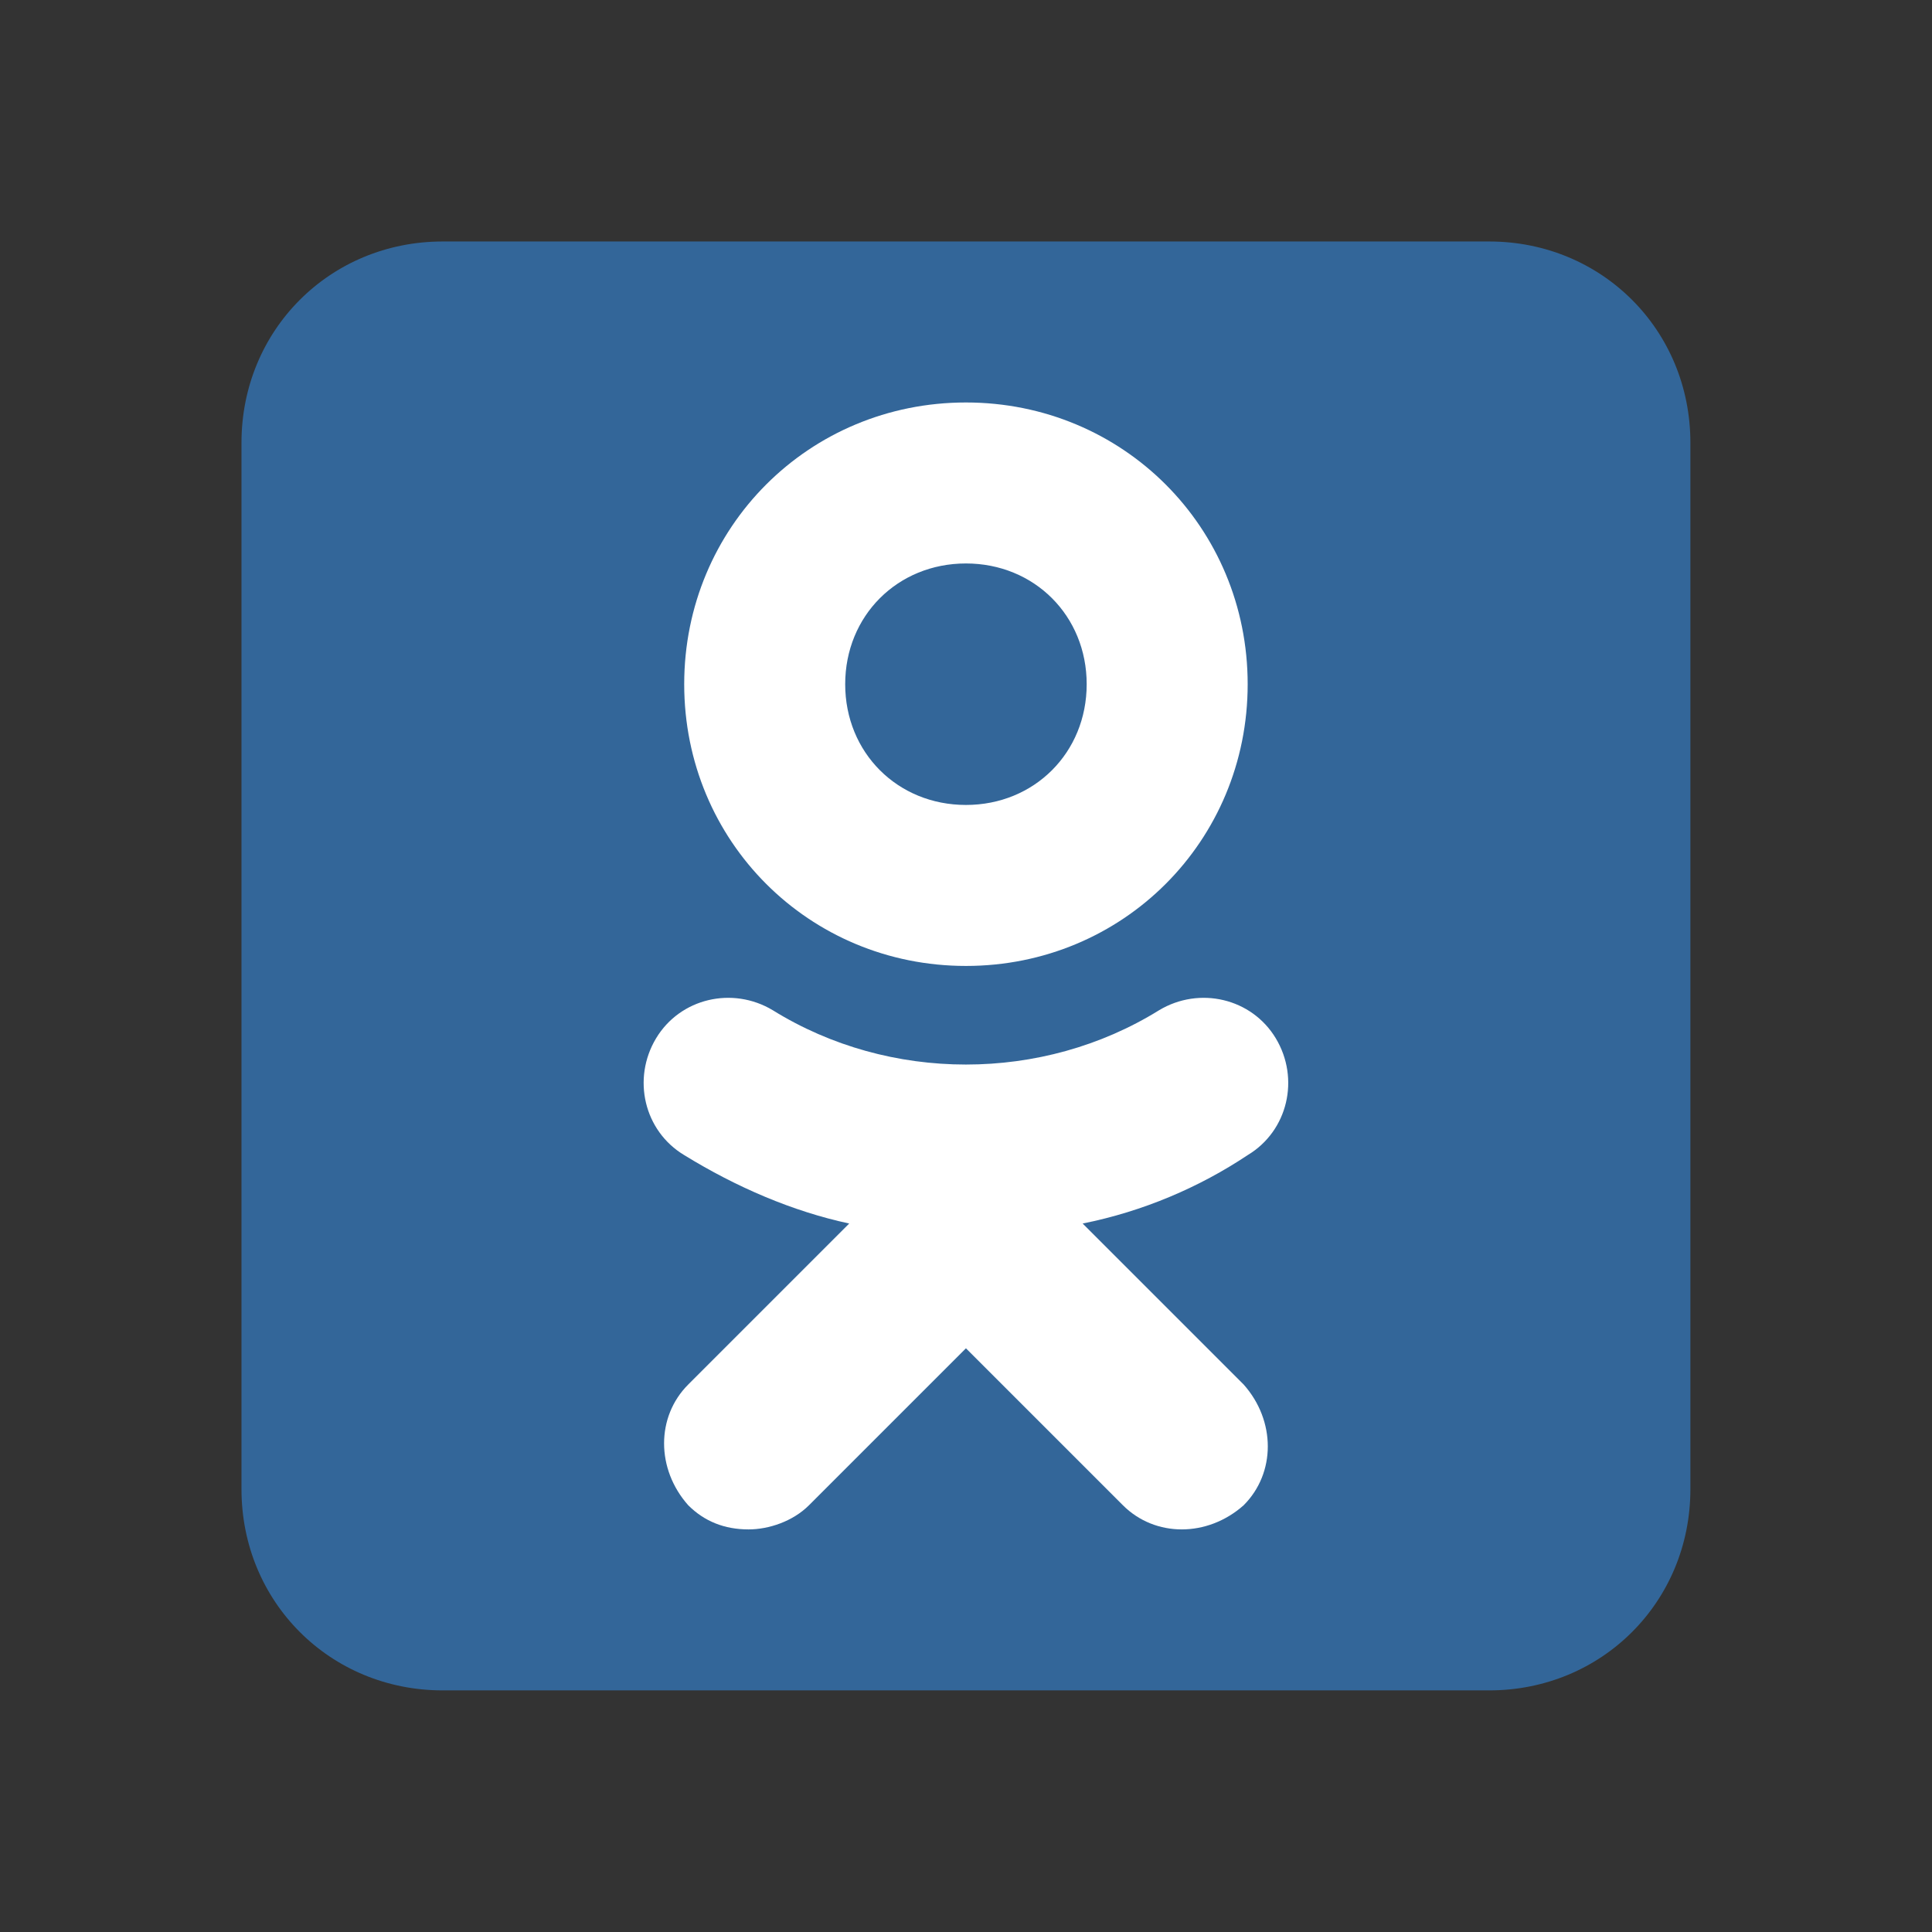
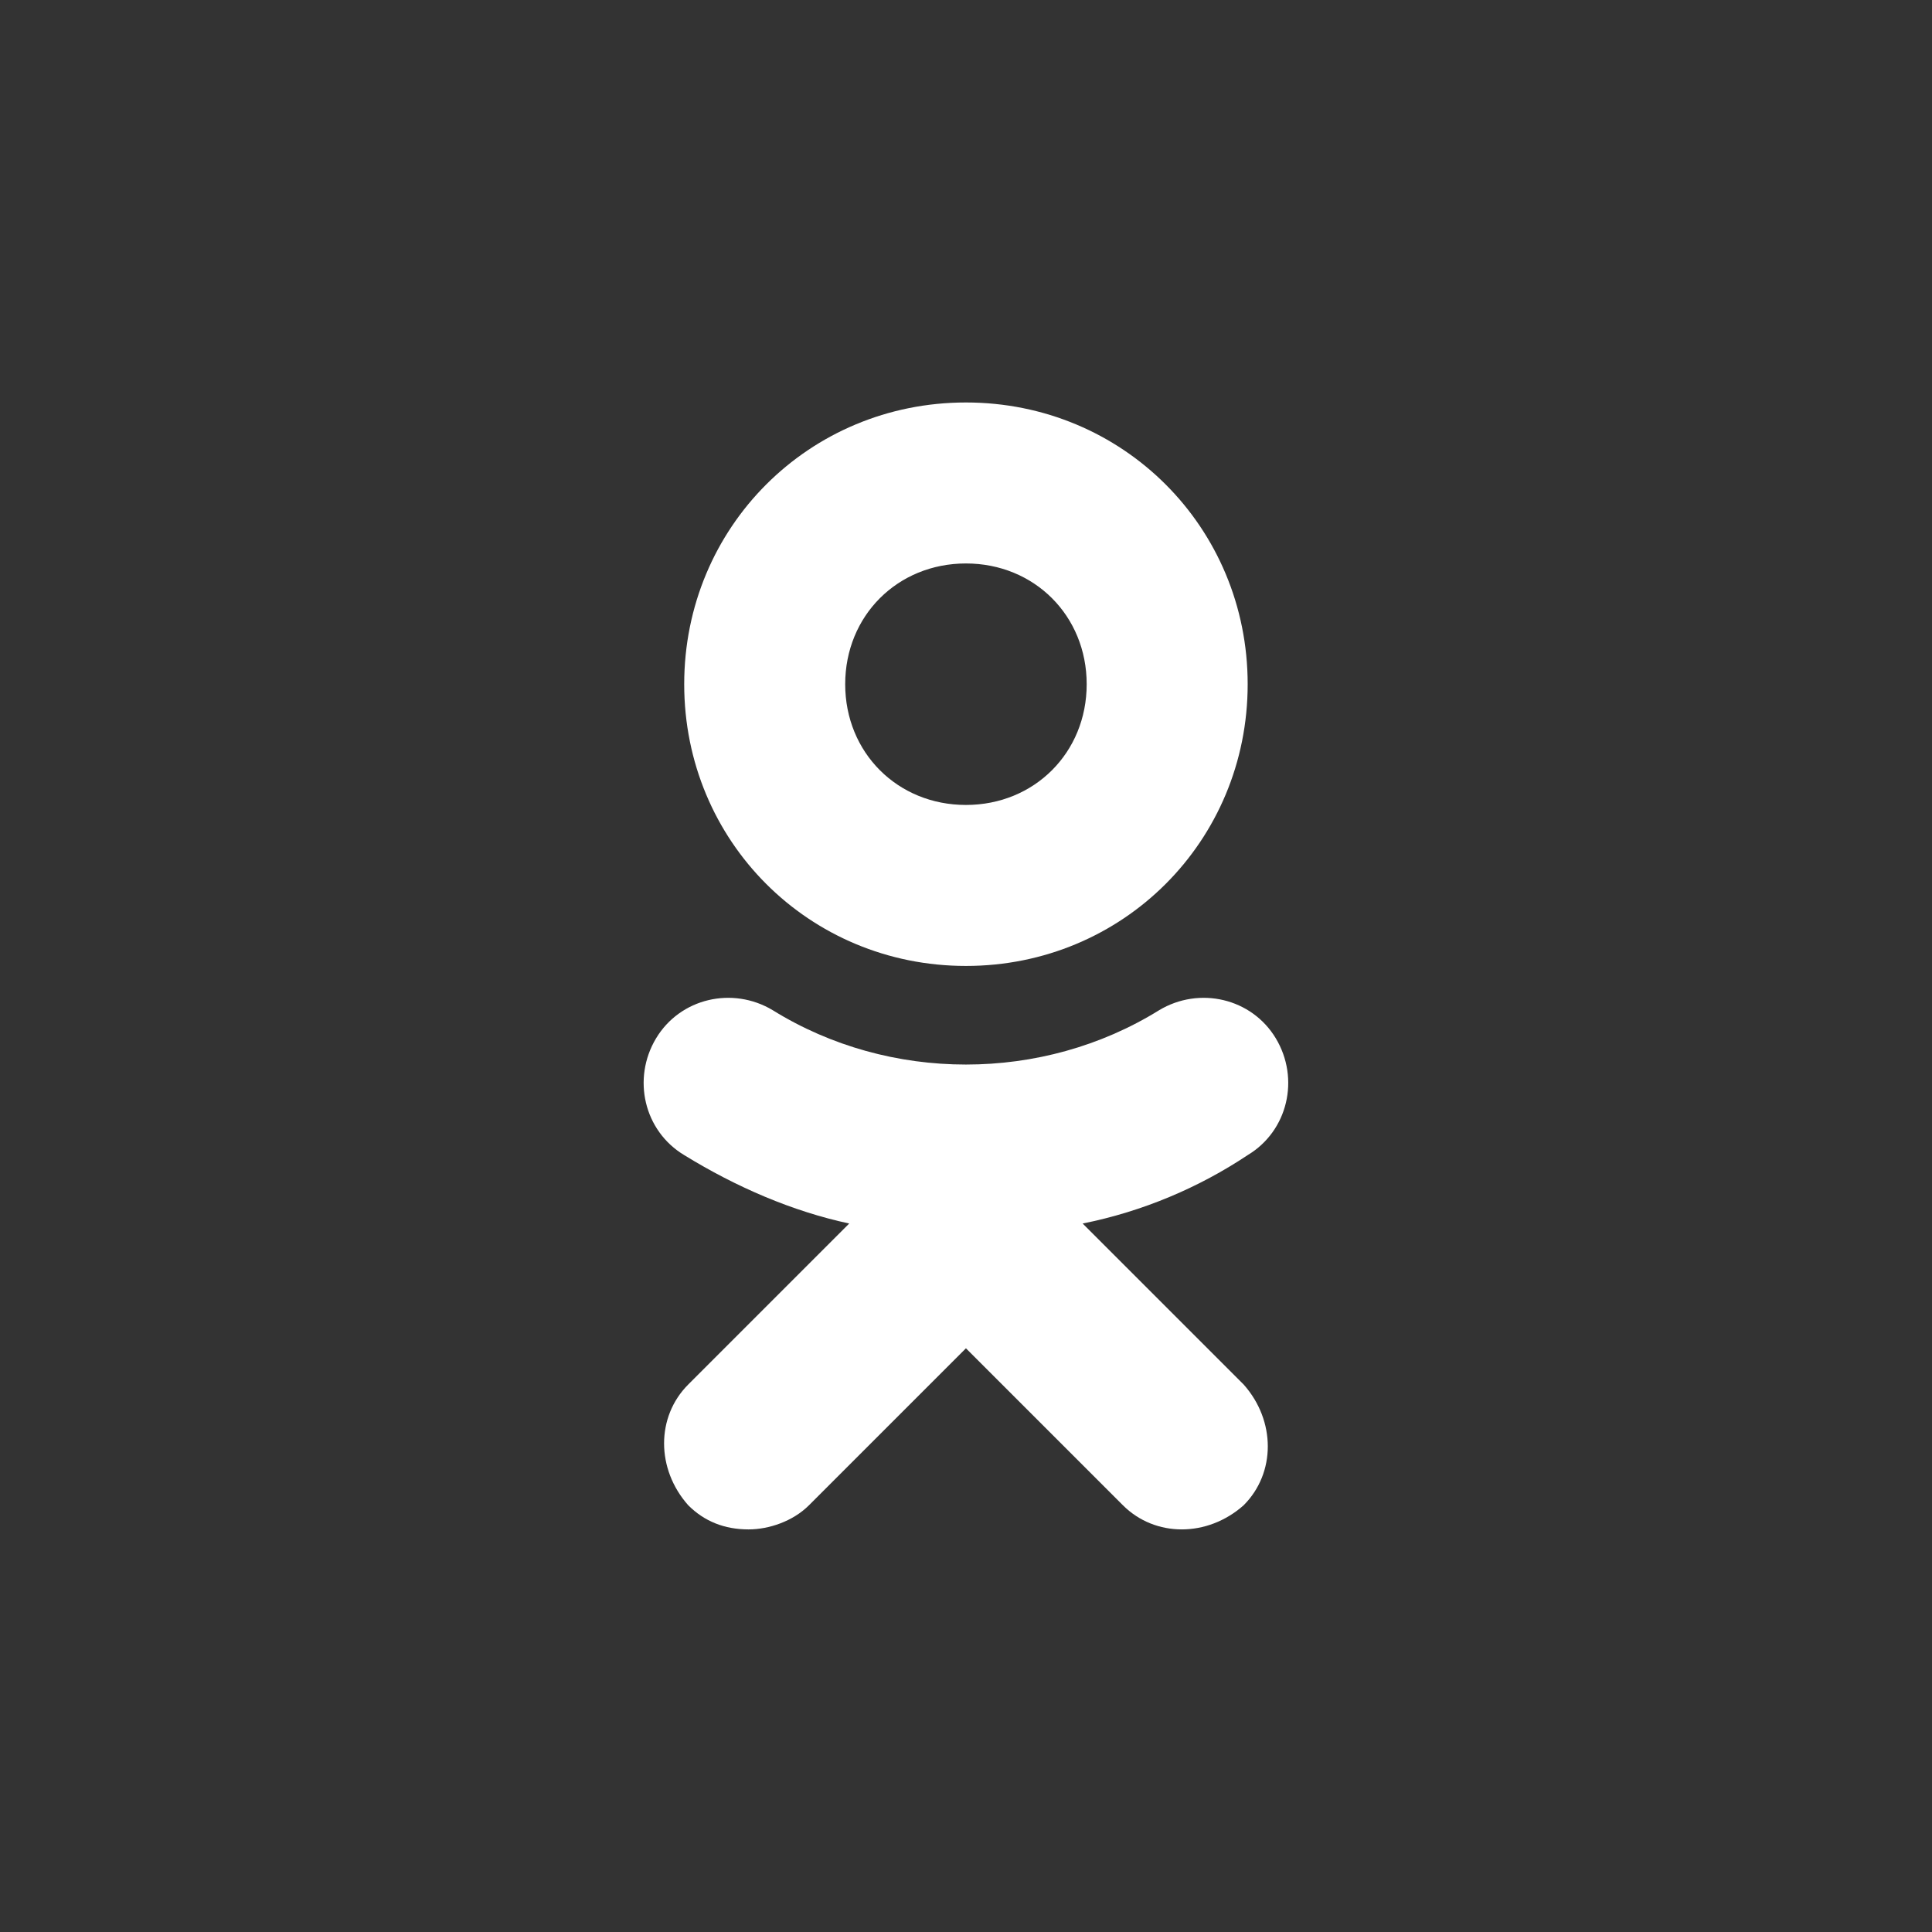
<svg xmlns="http://www.w3.org/2000/svg" xmlns:ns1="http://sodipodi.sourceforge.net/DTD/sodipodi-0.dtd" xmlns:ns2="http://www.inkscape.org/namespaces/inkscape" viewBox="0,0,256,256" width="96px" height="96px" fill-rule="nonzero" id="svg3" ns1:docname="ok-96.svg" ns2:version="1.4.2 (f4327f4, 2025-05-13)">
  <rect x="0" y="0" width="256" height="256" fill="#333333" stroke="none" />
  <defs id="defs3" />
  <g fill="none" fill-rule="nonzero" stroke="none" stroke-width="1" stroke-linecap="butt" stroke-linejoin="miter" stroke-miterlimit="10" stroke-dasharray="" stroke-dashoffset="0" font-family="none" font-weight="none" font-size="none" text-anchor="none" style="mix-blend-mode: normal" id="g3">
    <g transform="scale(5.333,5.333)" id="g2">
-       <path d="M42,37c0,2.8 -2.2,5 -5,5h-26c-2.8,0 -5,-2.2 -5,-5v-26c0,-2.8 2.2,-5 5,-5h26c2.8,0 5,2.2 5,5z" fill="#336699" id="path1" />
      <path d="M26.9,30.4c1.5,-0.3 2.9,-0.9 4.1,-1.7c1,-0.6 1.3,-1.9 0.7,-2.9c-0.6,-1 -1.9,-1.3 -2.9,-0.7c-2.9,1.8 -6.7,1.8 -9.6,0c-1,-0.6 -2.3,-0.3 -2.9,0.7c-0.6,1 -0.3,2.3 0.7,2.9c1.3,0.8 2.7,1.4 4.1,1.7l-4,4c-0.8,0.8 -0.8,2.1 0,3c0.4,0.4 0.9,0.6 1.5,0.6c0.5,0 1.1,-0.2 1.5,-0.6l3.9,-3.9l3.9,3.9c0.8,0.8 2.1,0.8 3,0c0.8,-0.8 0.8,-2.1 0,-3zM24,10c-3.9,0 -7,3.1 -7,7c0,3.9 3.1,7 7,7c3.9,0 7,-3.1 7,-7c0,-3.9 -3.1,-7 -7,-7zM24,20c-1.7,0 -3,-1.3 -3,-3c0,-1.7 1.3,-3 3,-3c1.7,0 3,1.3 3,3c0,1.7 -1.3,3 -3,3z" fill="#ffffff" id="path2" />
    </g>
  </g>
</svg>